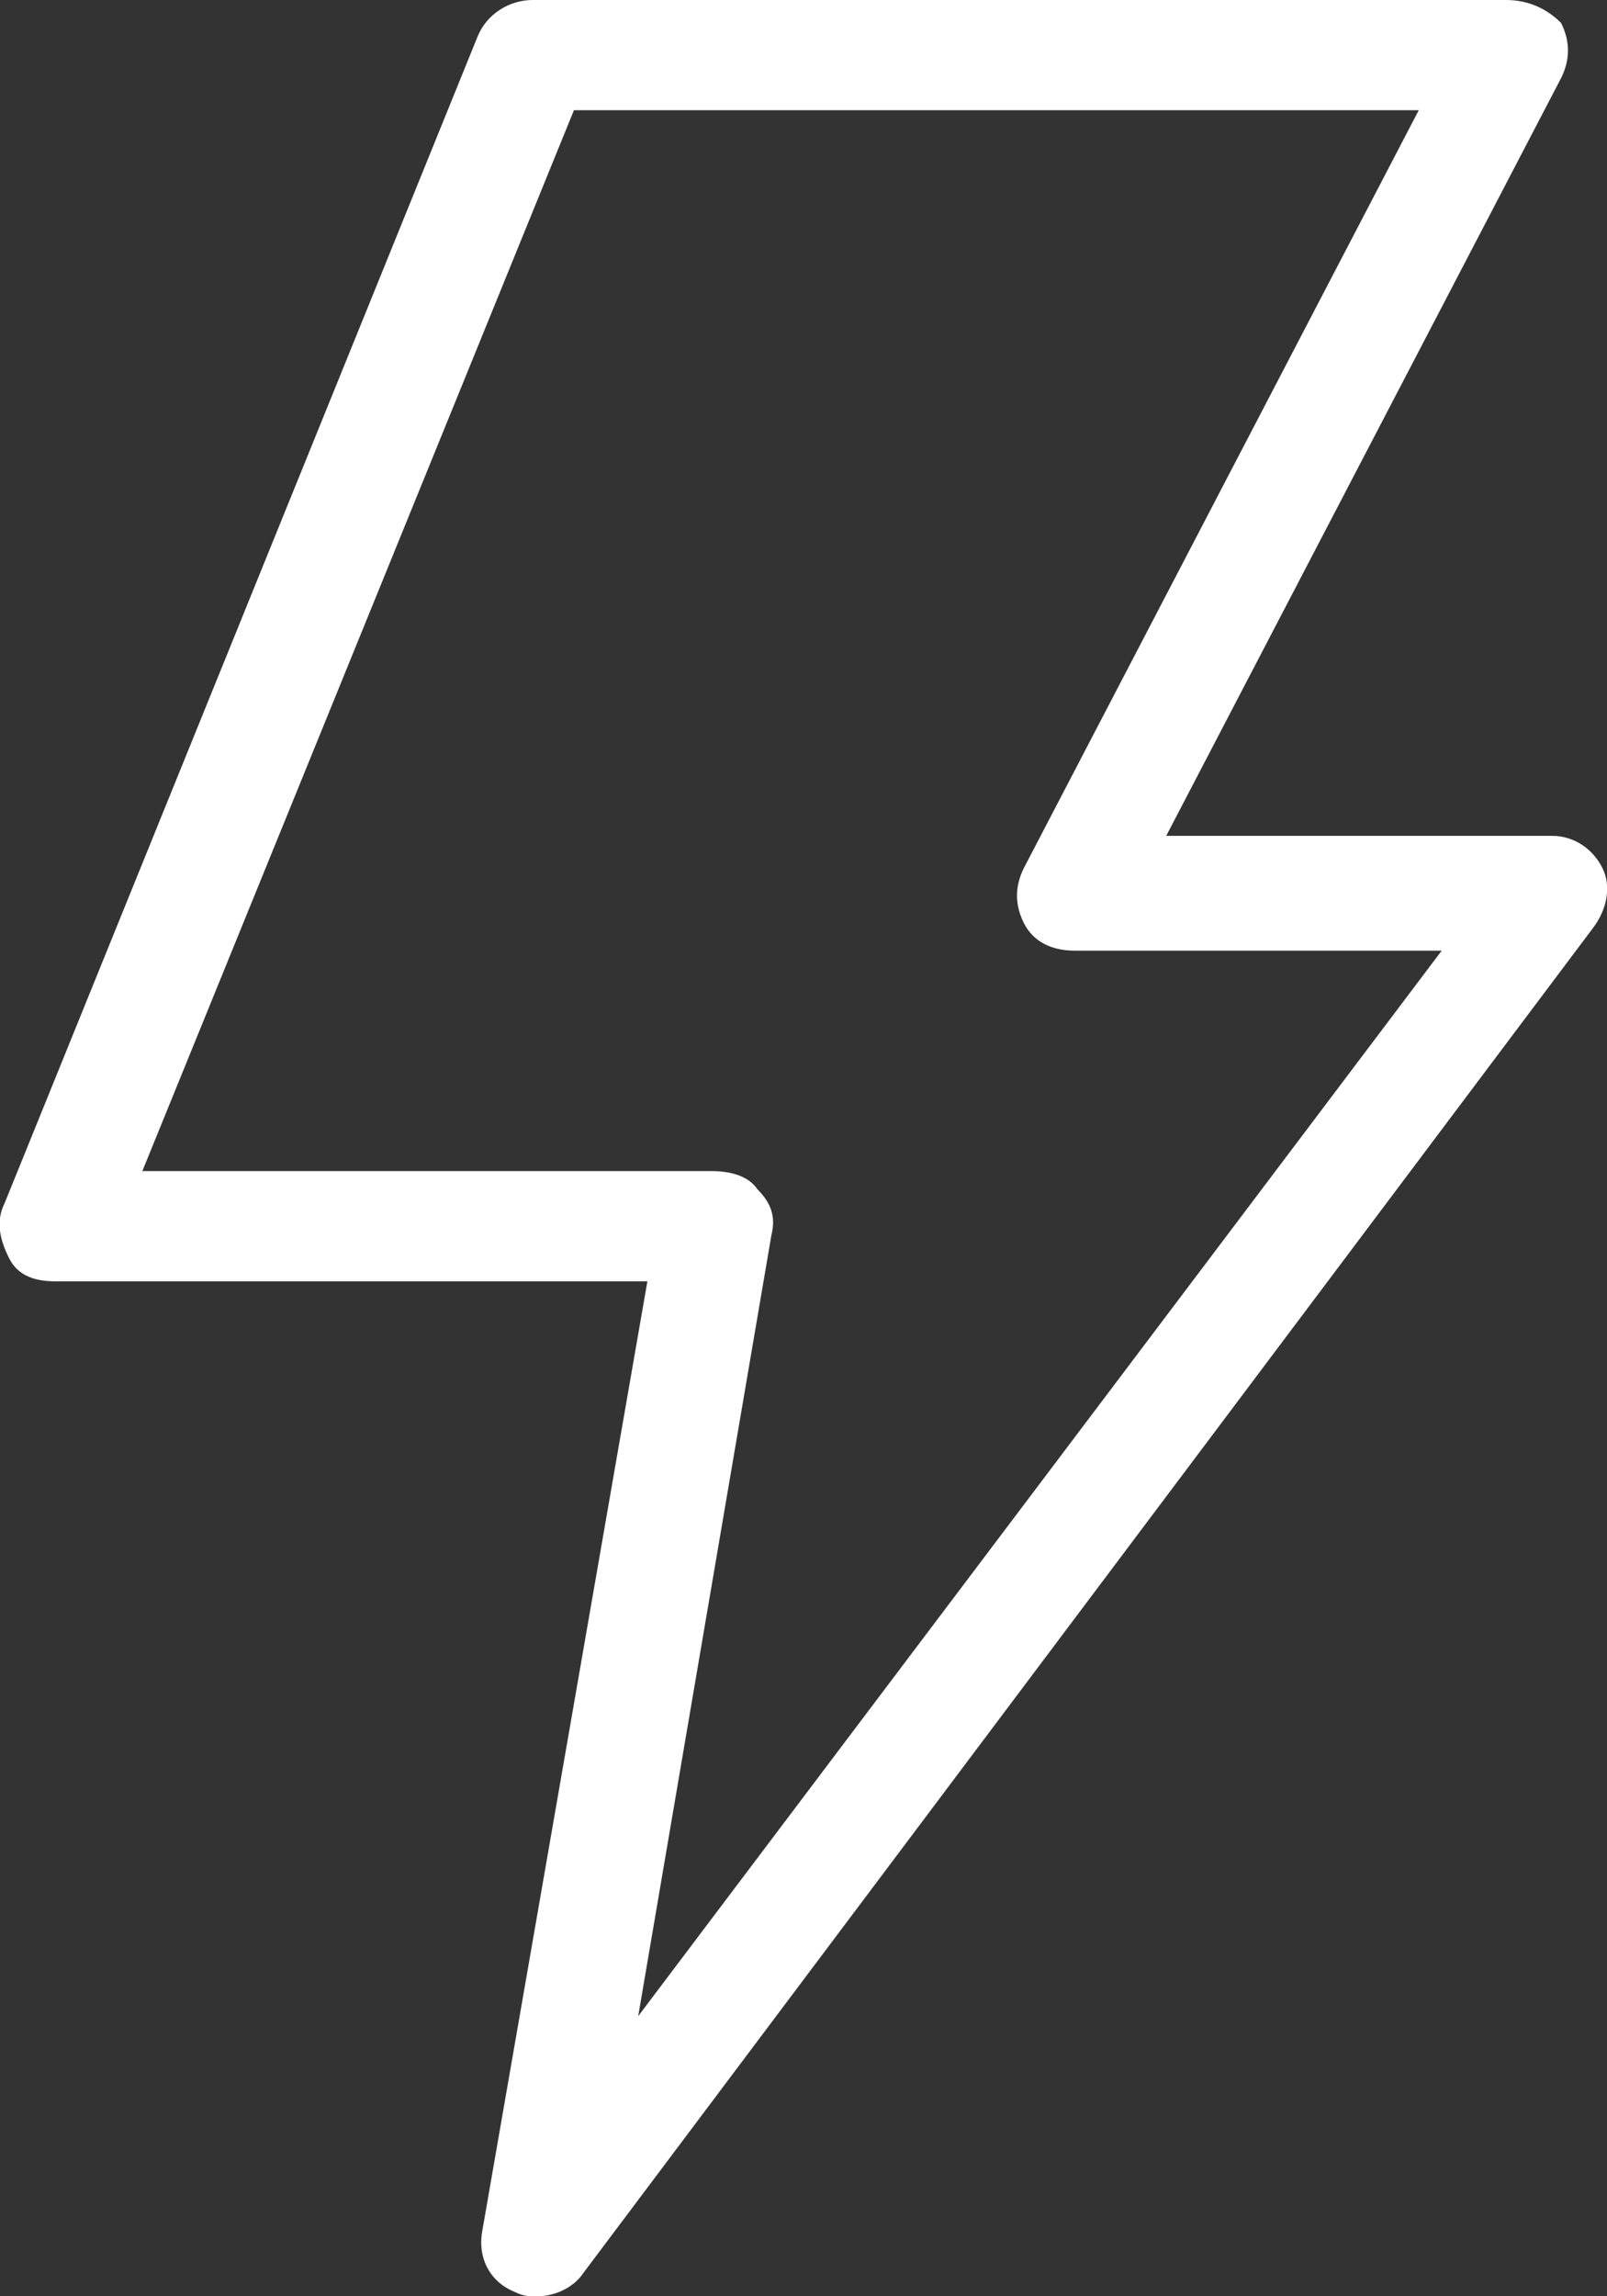
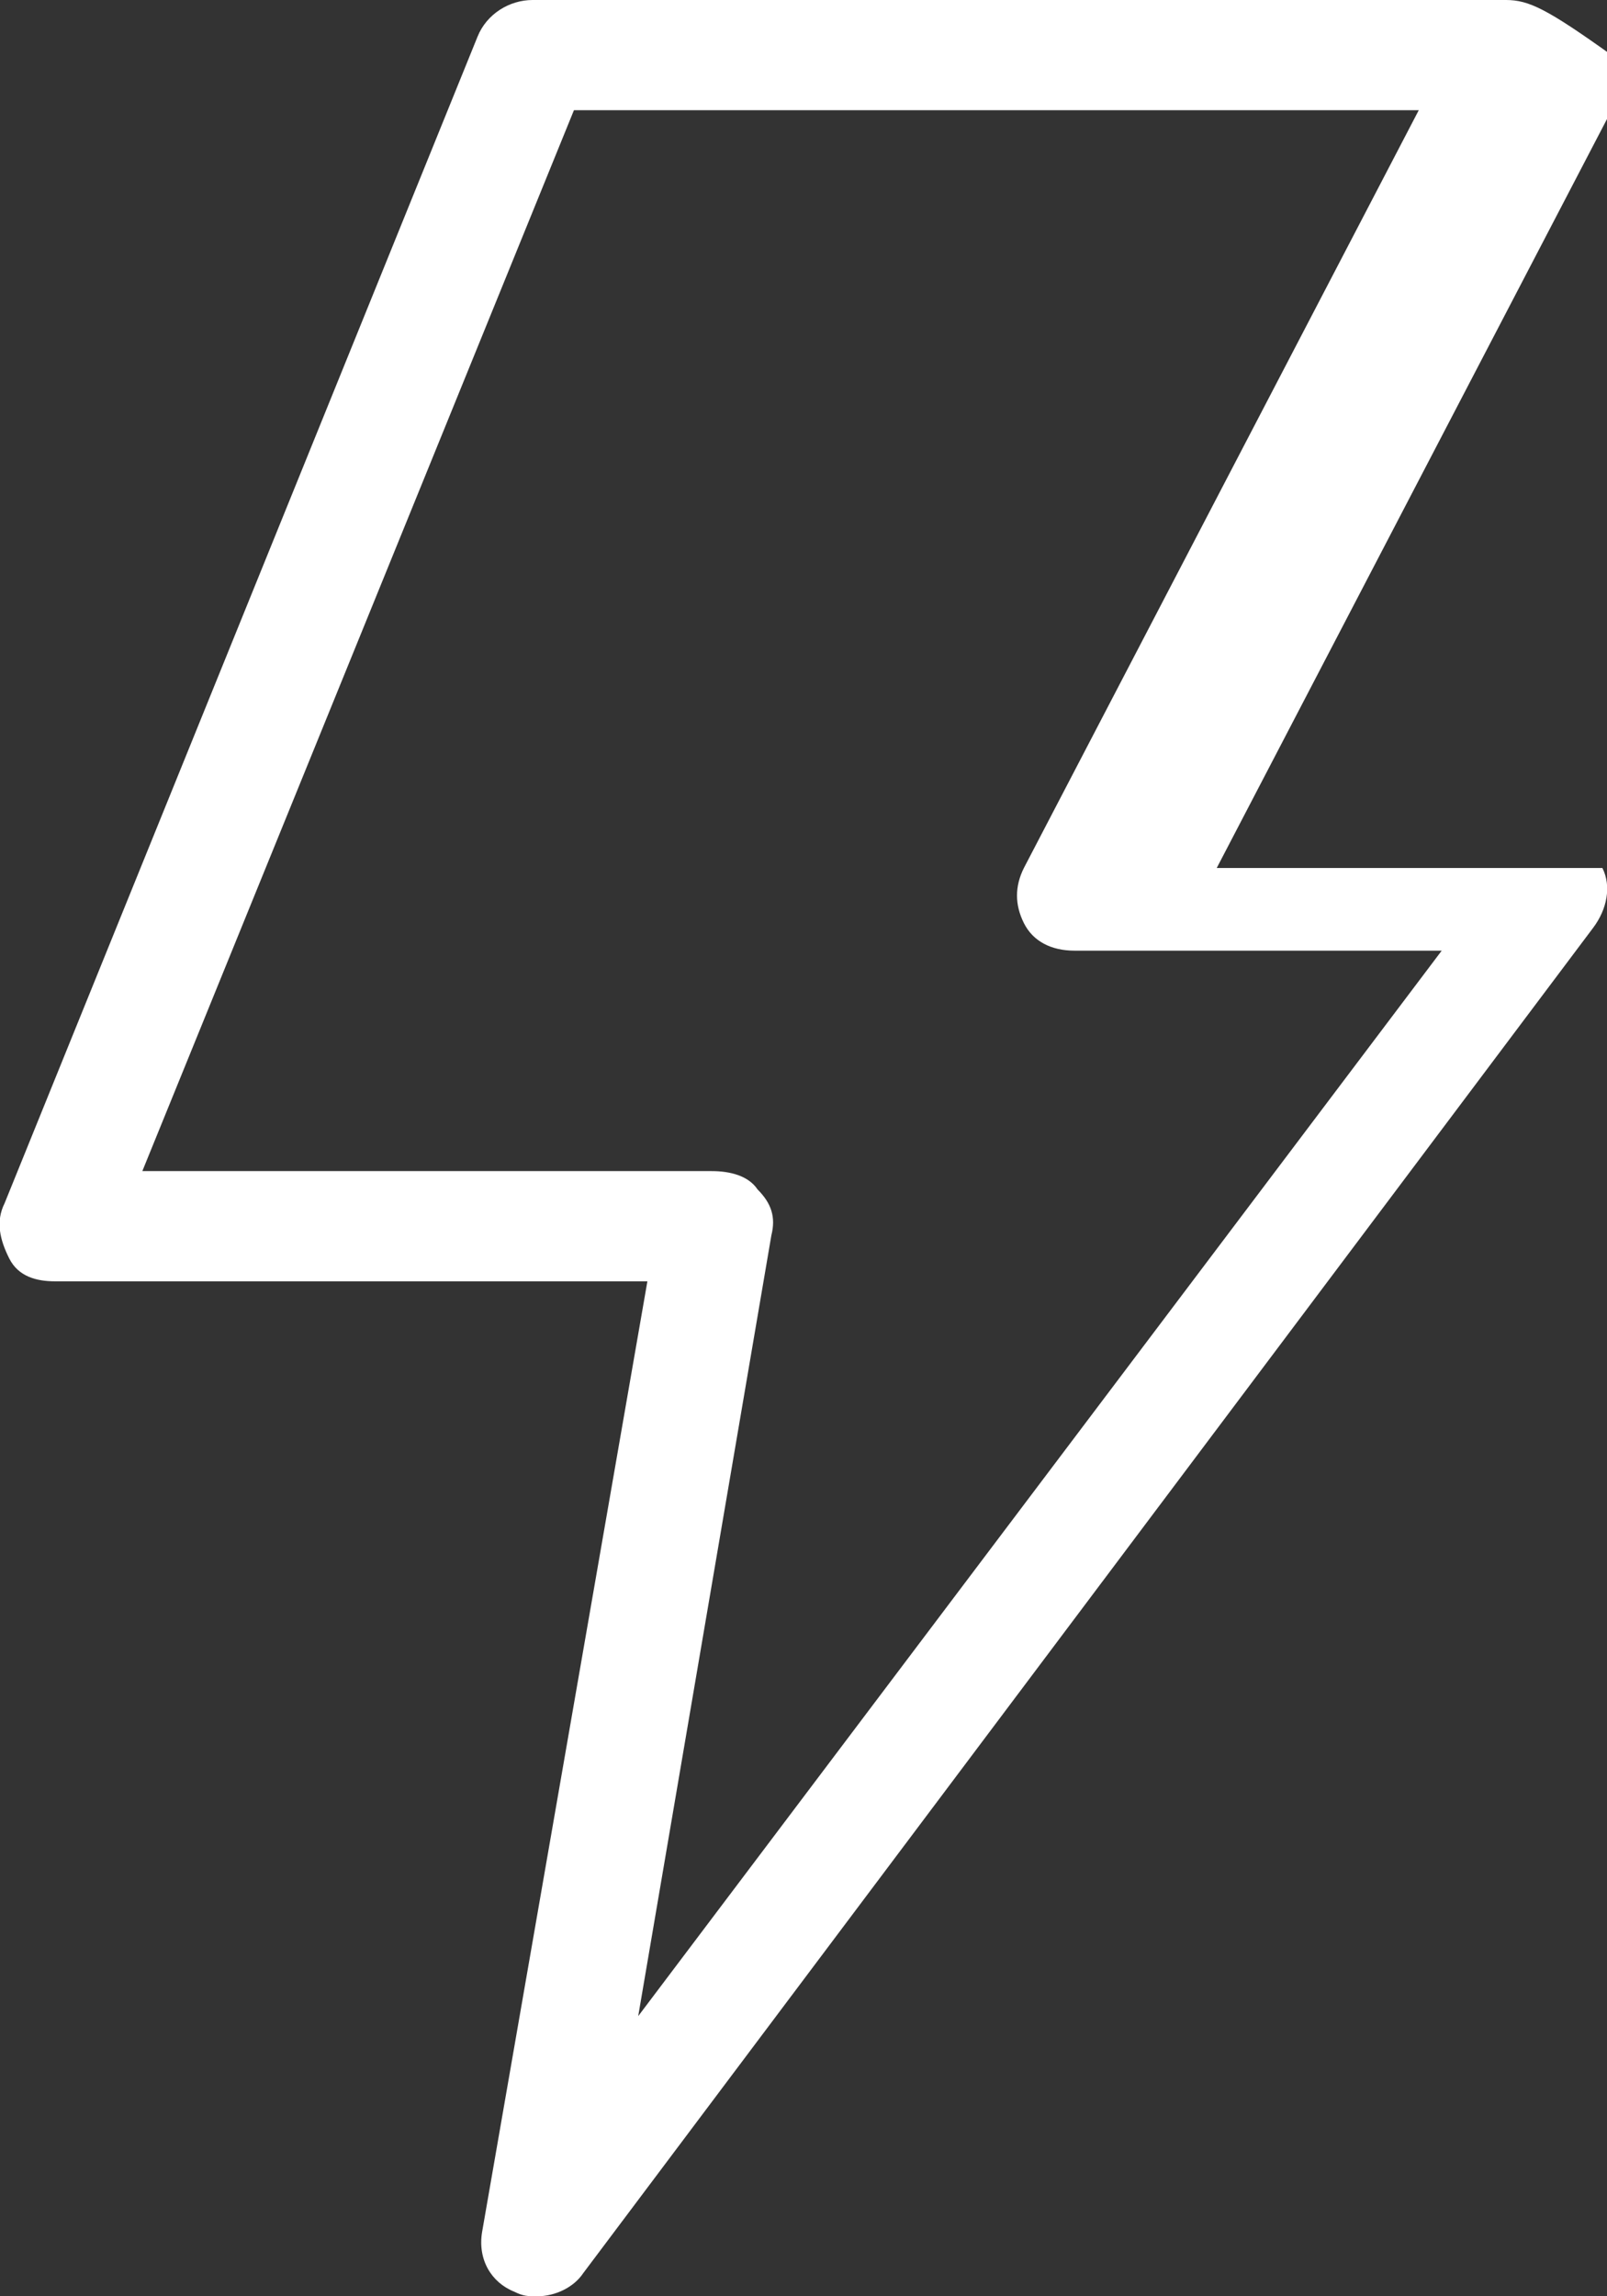
<svg xmlns="http://www.w3.org/2000/svg" version="1.1" id="Layer_1" x="0px" y="0px" viewBox="0 0 35 50" style="enable-background:new 0 0 35 50;" xml:space="preserve">
  <rect x="0" y="0" width="35" height="50" fill="#333333" stroke="none" />
  <style type="text/css">
	.st0{fill:#FFFFFF;}
</style>
-   <path class="st0" d="M34.9,18.9c-0.2-0.4-0.6-0.7-1.1-0.7h-8.4l8.6-16.5c0.2-0.4,0.2-0.8,0-1.2C33.7,0.2,33.3,0,32.8,0H11.6  c-0.5,0-1,0.3-1.2,0.8L0.1,26.2C-0.1,26.6,0,27,0.2,27.4s0.6,0.5,1,0.5h12.9l-3.6,20.7c-0.1,0.6,0.2,1.1,0.7,1.3  c0.2,0.1,0.3,0.1,0.5,0.1c0.4,0,0.8-0.2,1-0.5l22-29.3C35,19.8,35.1,19.3,34.9,18.9L34.9,18.9z M13.9,43.9l2.9-17  c0.1-0.4,0-0.7-0.3-1c-0.2-0.3-0.6-0.4-1-0.4H3.1l9.4-23.1h18.4l-8.6,16.5c-0.2,0.4-0.2,0.8,0,1.2c0.2,0.4,0.6,0.6,1.1,0.6h8  L13.9,43.9z" />
+   <path class="st0" d="M34.9,18.9h-8.4l8.6-16.5c0.2-0.4,0.2-0.8,0-1.2C33.7,0.2,33.3,0,32.8,0H11.6  c-0.5,0-1,0.3-1.2,0.8L0.1,26.2C-0.1,26.6,0,27,0.2,27.4s0.6,0.5,1,0.5h12.9l-3.6,20.7c-0.1,0.6,0.2,1.1,0.7,1.3  c0.2,0.1,0.3,0.1,0.5,0.1c0.4,0,0.8-0.2,1-0.5l22-29.3C35,19.8,35.1,19.3,34.9,18.9L34.9,18.9z M13.9,43.9l2.9-17  c0.1-0.4,0-0.7-0.3-1c-0.2-0.3-0.6-0.4-1-0.4H3.1l9.4-23.1h18.4l-8.6,16.5c-0.2,0.4-0.2,0.8,0,1.2c0.2,0.4,0.6,0.6,1.1,0.6h8  L13.9,43.9z" />
</svg>